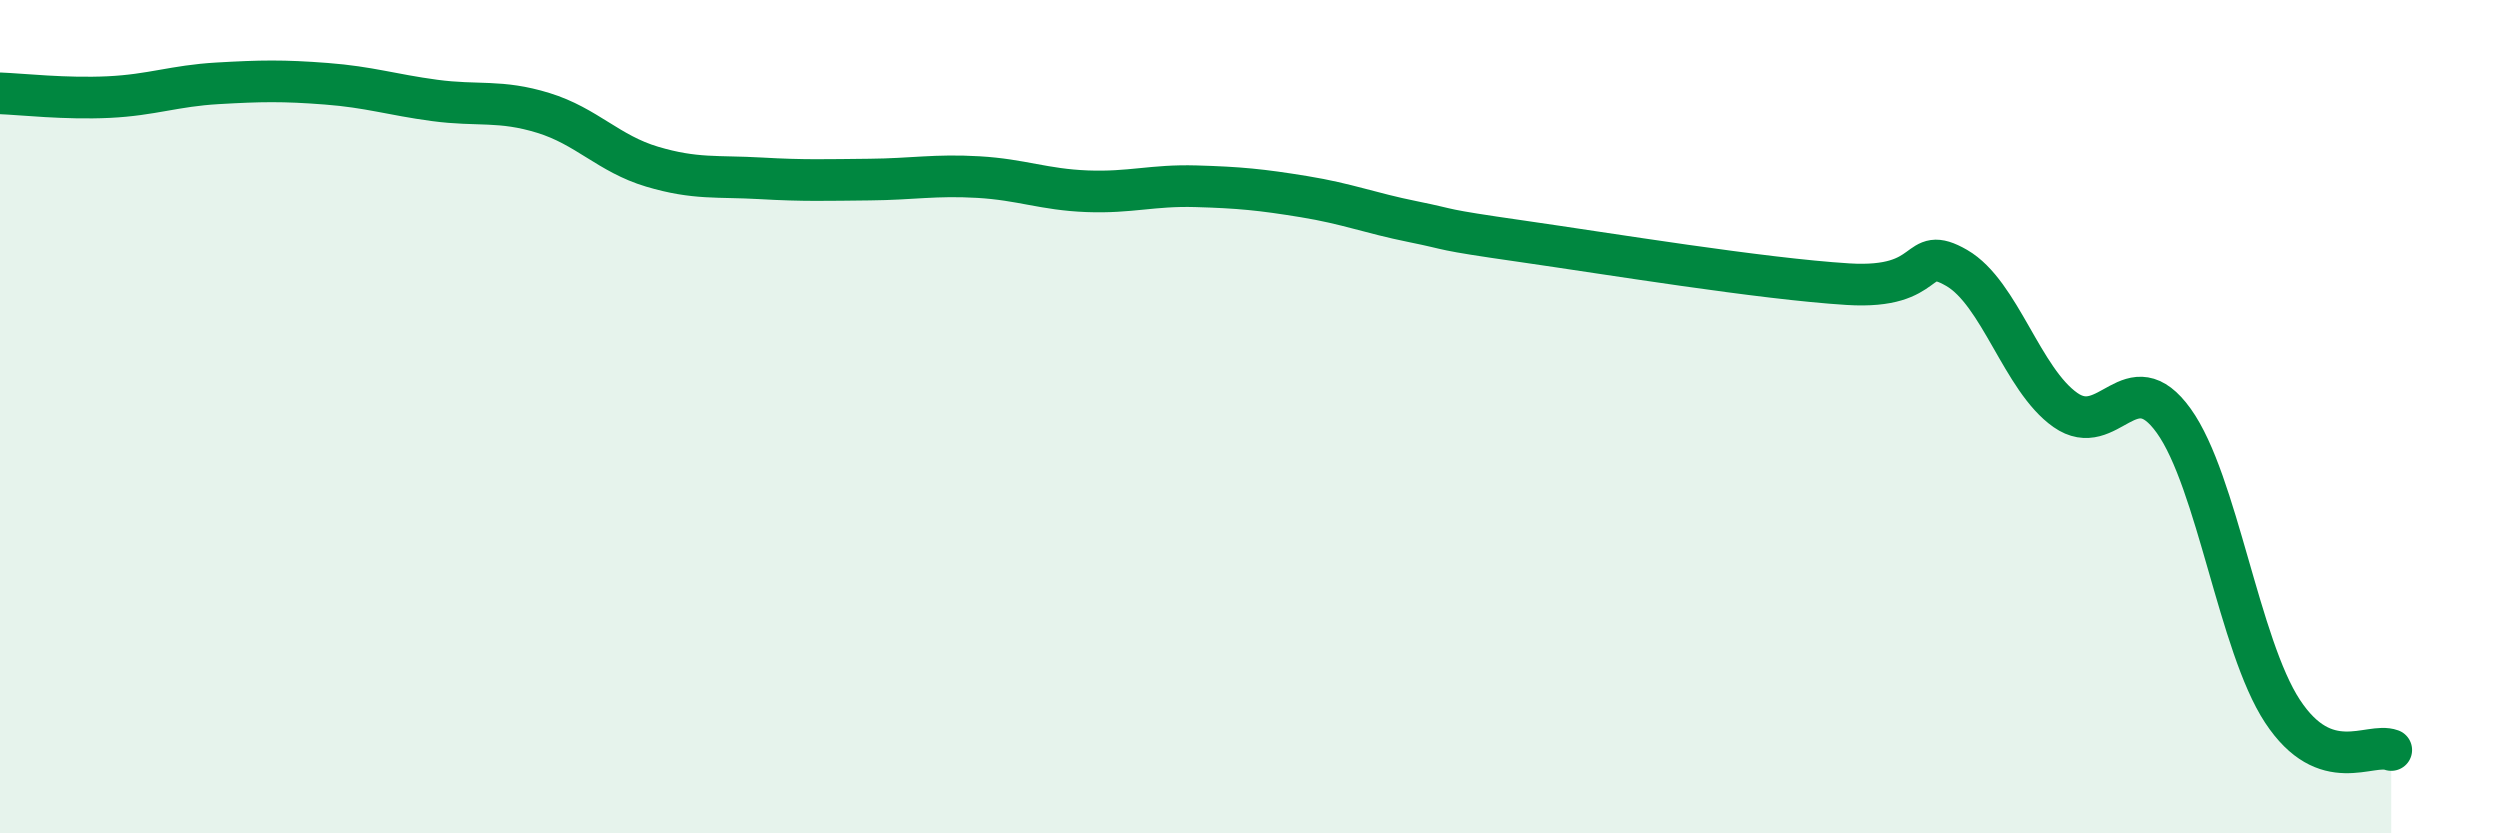
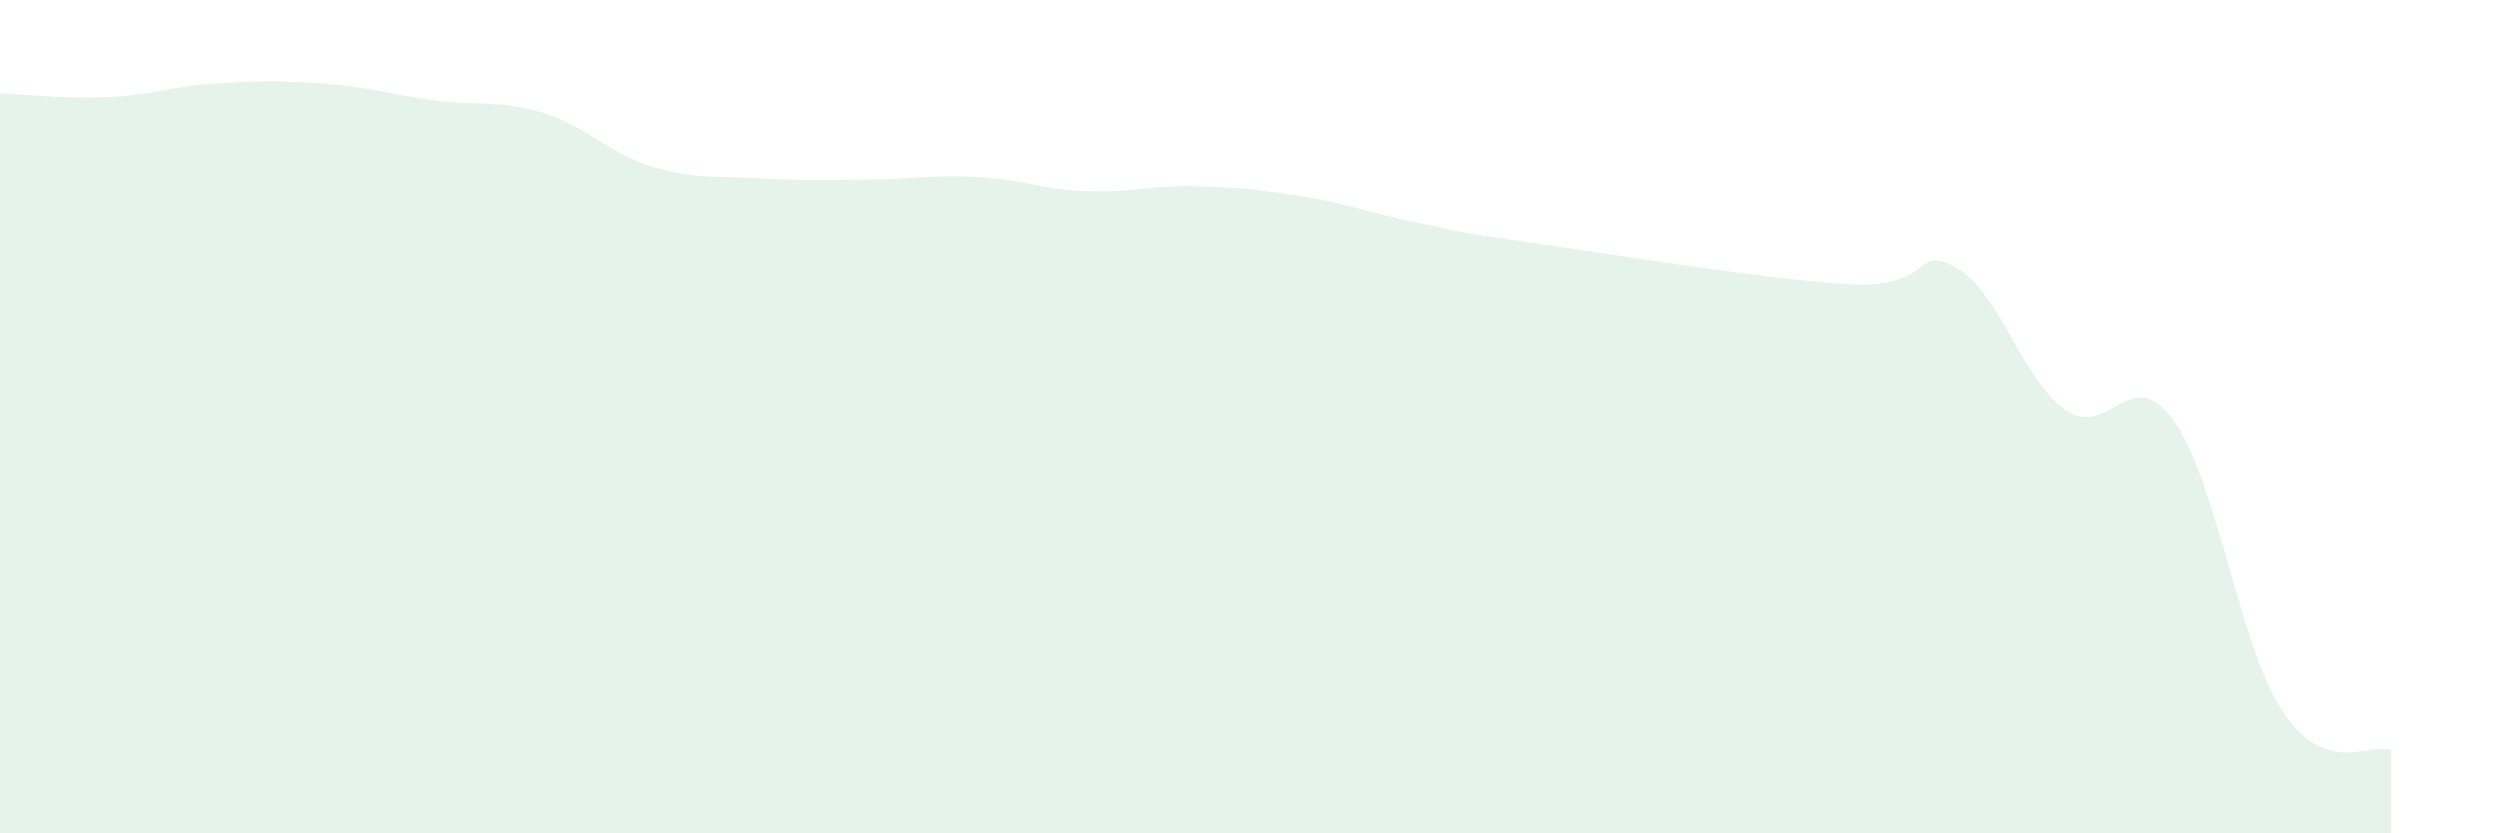
<svg xmlns="http://www.w3.org/2000/svg" width="60" height="20" viewBox="0 0 60 20">
  <path d="M 0,2.24 C 0.52,2.26 1.57,2.38 2.61,2.33 C 3.65,2.28 4.18,2.06 5.22,2 C 6.26,1.94 6.79,1.93 7.83,2.01 C 8.87,2.09 9.39,2.27 10.43,2.41 C 11.47,2.55 12,2.39 13.04,2.71 C 14.08,3.03 14.61,3.69 15.65,4 C 16.69,4.31 17.22,4.22 18.26,4.28 C 19.3,4.34 19.83,4.32 20.87,4.31 C 21.91,4.3 22.44,4.19 23.48,4.25 C 24.52,4.31 25.05,4.55 26.09,4.59 C 27.13,4.63 27.66,4.44 28.7,4.47 C 29.74,4.5 30.26,4.55 31.3,4.72 C 32.34,4.89 32.87,5.11 33.91,5.32 C 34.95,5.53 34.43,5.49 36.52,5.79 C 38.61,6.09 42.26,6.69 44.35,6.82 C 46.44,6.95 45.92,5.83 46.96,6.43 C 48,7.03 48.53,9.11 49.57,9.84 C 50.61,10.57 51.13,8.65 52.17,10.1 C 53.21,11.55 53.74,15.49 54.78,17.07 C 55.82,18.65 56.87,17.81 57.39,18L57.39 20L0 20Z" fill="#008740" opacity="0.1" stroke-linecap="round" stroke-linejoin="round" />
-   <path d="M 0,2.24 C 0.52,2.26 1.57,2.38 2.61,2.33 C 3.65,2.28 4.18,2.06 5.22,2 C 6.26,1.94 6.79,1.93 7.83,2.01 C 8.87,2.09 9.39,2.27 10.43,2.41 C 11.47,2.55 12,2.39 13.04,2.71 C 14.08,3.03 14.61,3.69 15.65,4 C 16.69,4.31 17.22,4.22 18.26,4.28 C 19.3,4.34 19.83,4.32 20.87,4.31 C 21.91,4.3 22.44,4.19 23.48,4.25 C 24.52,4.31 25.05,4.55 26.09,4.59 C 27.13,4.63 27.66,4.44 28.7,4.47 C 29.74,4.5 30.26,4.55 31.3,4.72 C 32.34,4.89 32.87,5.11 33.91,5.32 C 34.95,5.53 34.43,5.49 36.52,5.79 C 38.61,6.09 42.26,6.69 44.35,6.82 C 46.44,6.95 45.92,5.83 46.96,6.43 C 48,7.03 48.53,9.11 49.57,9.84 C 50.61,10.57 51.13,8.65 52.17,10.1 C 53.21,11.55 53.74,15.49 54.78,17.07 C 55.82,18.65 56.87,17.81 57.39,18" stroke="#008740" stroke-width="1" fill="none" stroke-linecap="round" stroke-linejoin="round" />
</svg>